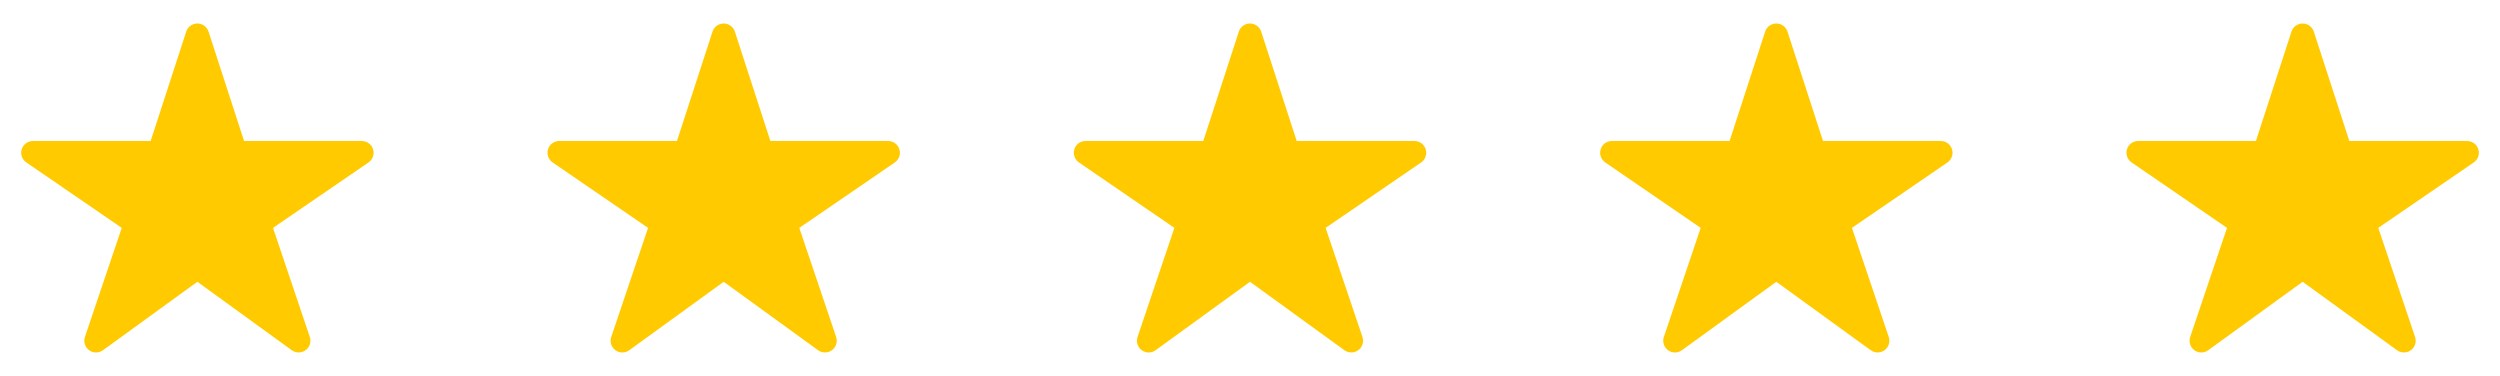
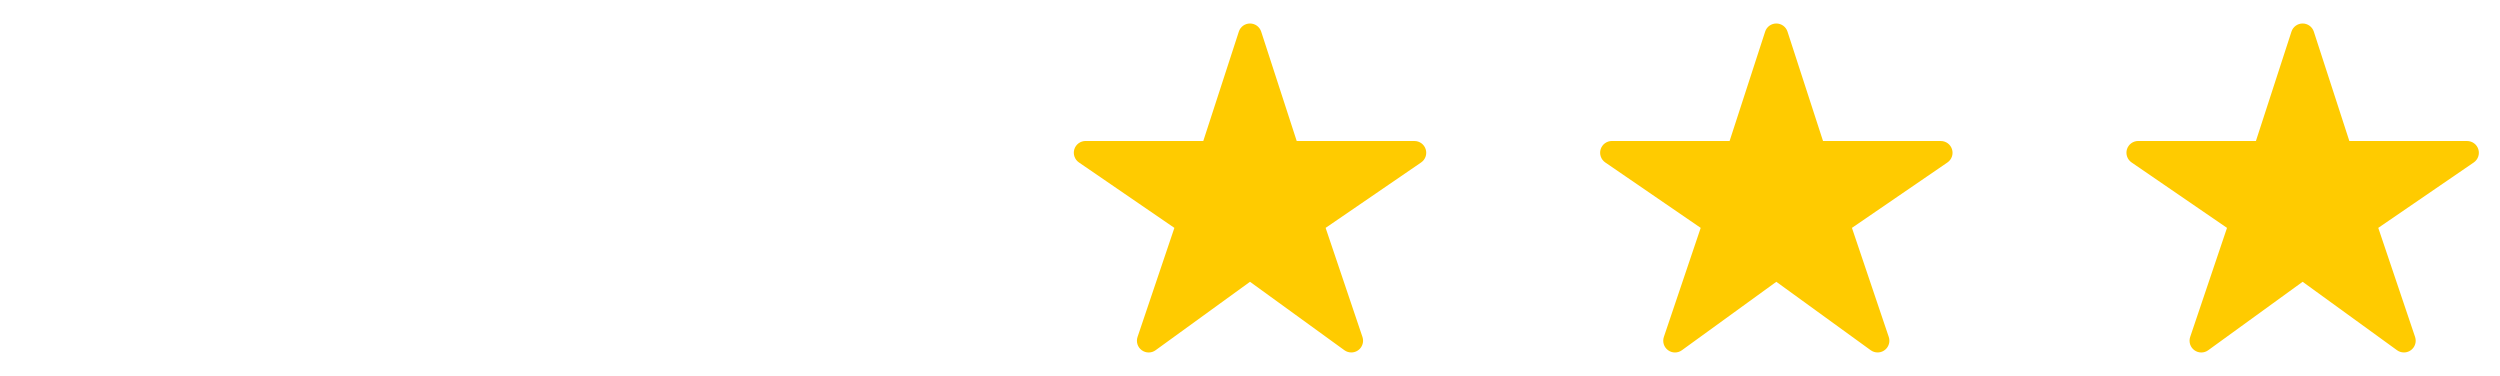
<svg xmlns="http://www.w3.org/2000/svg" width="133" height="20" viewBox="0 0 133 20" fill="none">
-   <path d="M15.891 18.75C15.759 18.751 15.631 18.71 15.524 18.633L10.5 14.991L5.476 18.633C5.369 18.711 5.24 18.753 5.107 18.752C4.974 18.752 4.845 18.709 4.739 18.63C4.632 18.552 4.553 18.441 4.513 18.315C4.473 18.188 4.475 18.052 4.517 17.927L6.477 12.123L1.399 8.641C1.289 8.566 1.205 8.457 1.162 8.331C1.118 8.205 1.115 8.069 1.154 7.941C1.194 7.814 1.273 7.702 1.38 7.623C1.487 7.544 1.617 7.501 1.75 7.5H8.015L9.906 1.682C9.946 1.556 10.026 1.447 10.133 1.369C10.239 1.292 10.368 1.25 10.5 1.25C10.632 1.25 10.761 1.292 10.868 1.369C10.974 1.447 11.054 1.556 11.095 1.682L12.985 7.502H19.25C19.384 7.502 19.514 7.545 19.621 7.624C19.729 7.703 19.808 7.815 19.847 7.942C19.887 8.07 19.884 8.207 19.841 8.333C19.797 8.459 19.714 8.567 19.604 8.643L14.524 12.123L16.482 17.925C16.513 18.019 16.522 18.119 16.508 18.217C16.493 18.316 16.455 18.409 16.398 18.489C16.34 18.57 16.264 18.636 16.176 18.681C16.087 18.726 15.99 18.75 15.891 18.75Z" fill="#FFCB00" />
-   <path d="M43.891 18.75C43.759 18.751 43.631 18.71 43.524 18.633L38.5 14.991L33.476 18.633C33.369 18.711 33.24 18.753 33.107 18.752C32.974 18.752 32.845 18.709 32.739 18.63C32.632 18.552 32.553 18.441 32.513 18.315C32.473 18.188 32.475 18.052 32.517 17.927L34.477 12.123L29.398 8.641C29.288 8.566 29.206 8.457 29.162 8.331C29.118 8.205 29.115 8.069 29.154 7.941C29.194 7.814 29.273 7.702 29.38 7.623C29.487 7.544 29.617 7.501 29.75 7.5H36.015L37.906 1.682C37.946 1.556 38.026 1.447 38.133 1.369C38.239 1.292 38.368 1.25 38.5 1.25C38.632 1.25 38.761 1.292 38.868 1.369C38.974 1.447 39.054 1.556 39.095 1.682L40.985 7.502H47.25C47.384 7.502 47.514 7.545 47.621 7.624C47.728 7.703 47.808 7.815 47.847 7.942C47.887 8.07 47.885 8.207 47.841 8.333C47.797 8.459 47.714 8.567 47.604 8.643L42.523 12.123L44.482 17.925C44.513 18.019 44.522 18.119 44.508 18.217C44.493 18.316 44.455 18.409 44.398 18.489C44.34 18.57 44.264 18.636 44.176 18.681C44.087 18.726 43.99 18.75 43.891 18.75Z" fill="#FFCB00" />
  <path d="M71.891 18.75C71.759 18.751 71.631 18.71 71.524 18.633L66.5 14.991L61.476 18.633C61.369 18.711 61.24 18.753 61.107 18.752C60.974 18.752 60.845 18.709 60.739 18.63C60.632 18.552 60.553 18.441 60.513 18.315C60.473 18.188 60.475 18.052 60.517 17.927L62.477 12.123L57.398 8.641C57.288 8.566 57.206 8.457 57.162 8.331C57.118 8.205 57.115 8.069 57.154 7.941C57.194 7.814 57.273 7.702 57.38 7.623C57.487 7.544 57.617 7.501 57.75 7.5H64.015L65.906 1.682C65.946 1.556 66.026 1.447 66.132 1.369C66.239 1.292 66.368 1.25 66.5 1.25C66.632 1.25 66.761 1.292 66.868 1.369C66.974 1.447 67.054 1.556 67.095 1.682L68.985 7.502H75.25C75.384 7.502 75.514 7.545 75.621 7.624C75.728 7.703 75.808 7.815 75.847 7.942C75.887 8.07 75.885 8.207 75.841 8.333C75.797 8.459 75.714 8.567 75.604 8.643L70.523 12.123L72.482 17.925C72.513 18.019 72.522 18.119 72.508 18.217C72.493 18.316 72.455 18.409 72.398 18.489C72.34 18.57 72.264 18.636 72.176 18.681C72.088 18.726 71.99 18.75 71.891 18.75Z" fill="#FFCB00" />
  <path d="M99.891 18.75C99.759 18.751 99.631 18.71 99.524 18.633L94.5 14.991L89.476 18.633C89.369 18.711 89.24 18.753 89.107 18.752C88.974 18.752 88.845 18.709 88.739 18.63C88.632 18.552 88.553 18.441 88.513 18.315C88.473 18.188 88.475 18.052 88.517 17.927L90.477 12.123L85.398 8.641C85.288 8.566 85.206 8.457 85.162 8.331C85.118 8.205 85.115 8.069 85.154 7.941C85.194 7.814 85.273 7.702 85.38 7.623C85.487 7.544 85.617 7.501 85.75 7.5H92.015L93.906 1.682C93.946 1.556 94.026 1.447 94.132 1.369C94.239 1.292 94.368 1.25 94.5 1.25C94.632 1.25 94.761 1.292 94.868 1.369C94.974 1.447 95.054 1.556 95.095 1.682L96.985 7.502H103.25C103.384 7.502 103.514 7.545 103.621 7.624C103.729 7.703 103.808 7.815 103.847 7.942C103.887 8.07 103.885 8.207 103.841 8.333C103.797 8.459 103.714 8.567 103.604 8.643L98.523 12.123L100.482 17.925C100.513 18.019 100.522 18.119 100.508 18.217C100.493 18.316 100.455 18.409 100.398 18.489C100.34 18.57 100.264 18.636 100.176 18.681C100.088 18.726 99.99 18.75 99.891 18.75Z" fill="#FFCB00" />
  <path d="M127.891 18.75C127.759 18.751 127.631 18.71 127.524 18.633L122.5 14.991L117.476 18.633C117.369 18.711 117.24 18.753 117.107 18.752C116.974 18.752 116.845 18.709 116.739 18.63C116.632 18.552 116.553 18.441 116.513 18.315C116.473 18.188 116.475 18.052 116.517 17.927L118.477 12.123L113.399 8.641C113.289 8.566 113.205 8.457 113.162 8.331C113.118 8.205 113.115 8.069 113.154 7.941C113.194 7.814 113.273 7.702 113.38 7.623C113.487 7.544 113.617 7.501 113.75 7.5H120.015L121.906 1.682C121.946 1.556 122.026 1.447 122.133 1.369C122.239 1.292 122.368 1.25 122.5 1.25C122.632 1.25 122.761 1.292 122.868 1.369C122.974 1.447 123.054 1.556 123.095 1.682L124.985 7.502H131.25C131.384 7.502 131.514 7.545 131.621 7.624C131.729 7.703 131.808 7.815 131.847 7.942C131.887 8.07 131.885 8.207 131.841 8.333C131.797 8.459 131.714 8.567 131.604 8.643L126.524 12.123L128.482 17.925C128.513 18.019 128.522 18.119 128.508 18.217C128.493 18.316 128.455 18.409 128.398 18.489C128.34 18.57 128.264 18.636 128.176 18.681C128.088 18.726 127.99 18.75 127.891 18.75Z" fill="#FFCB00" />
</svg>